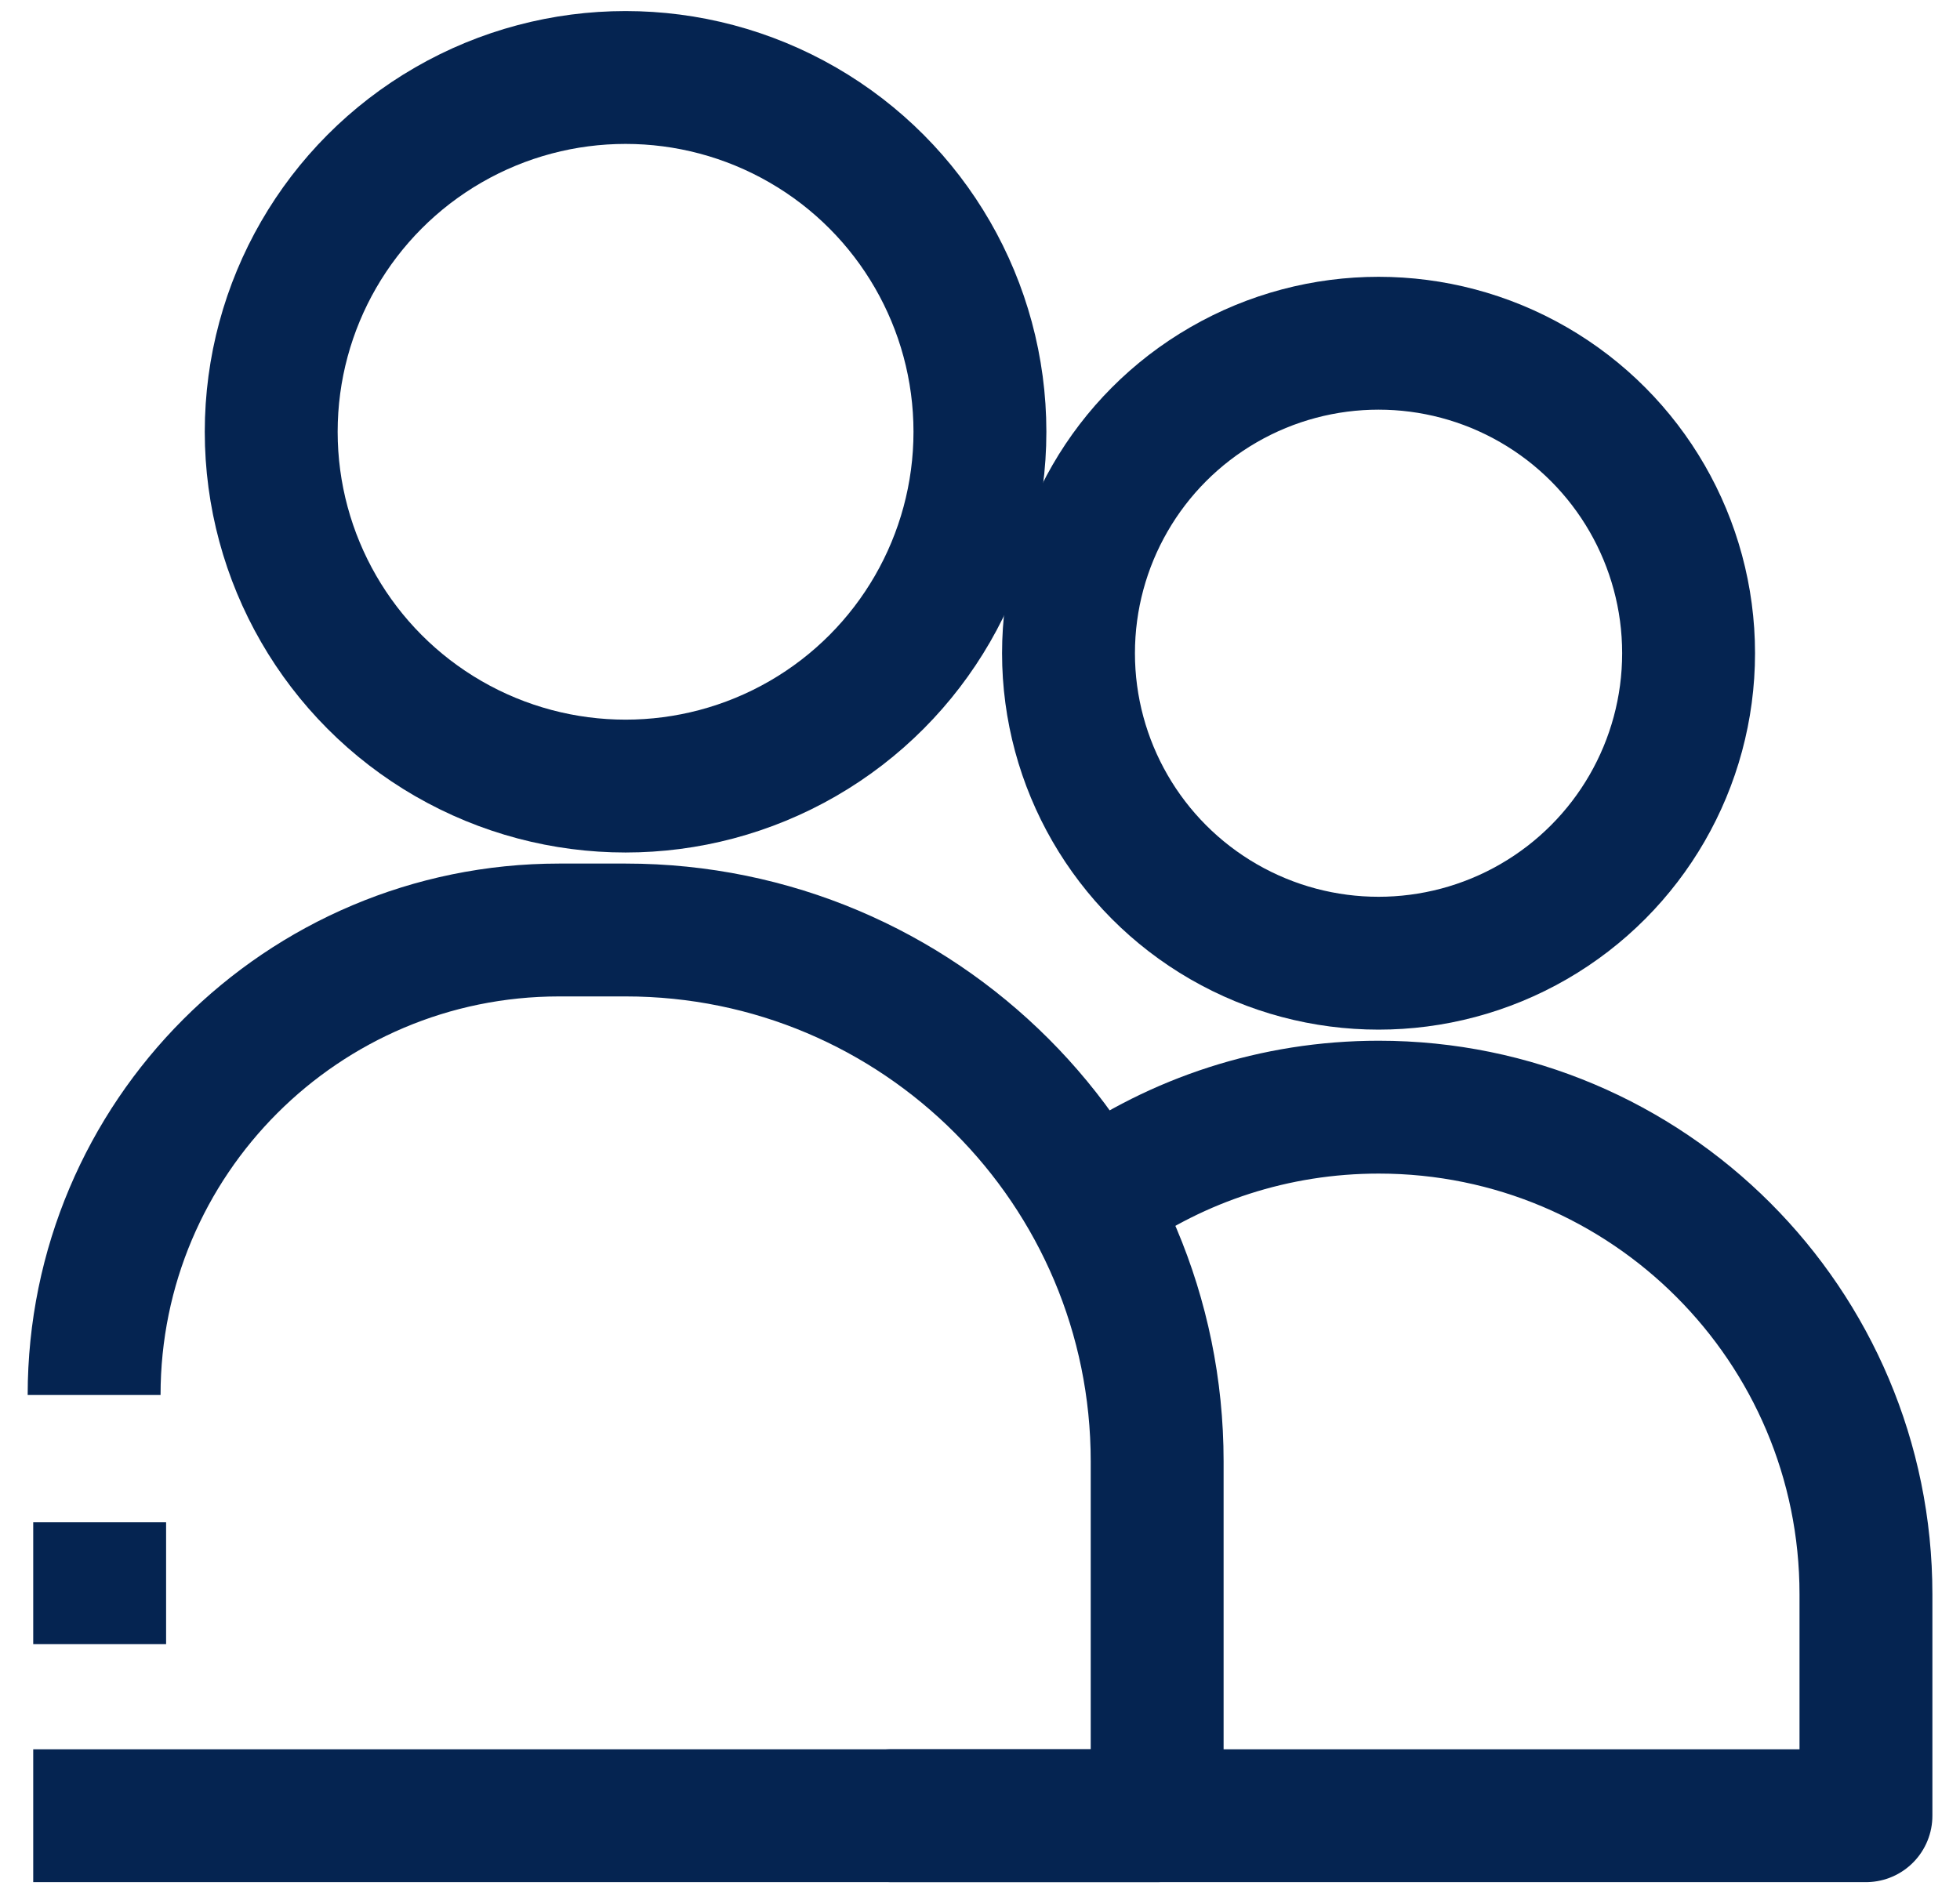
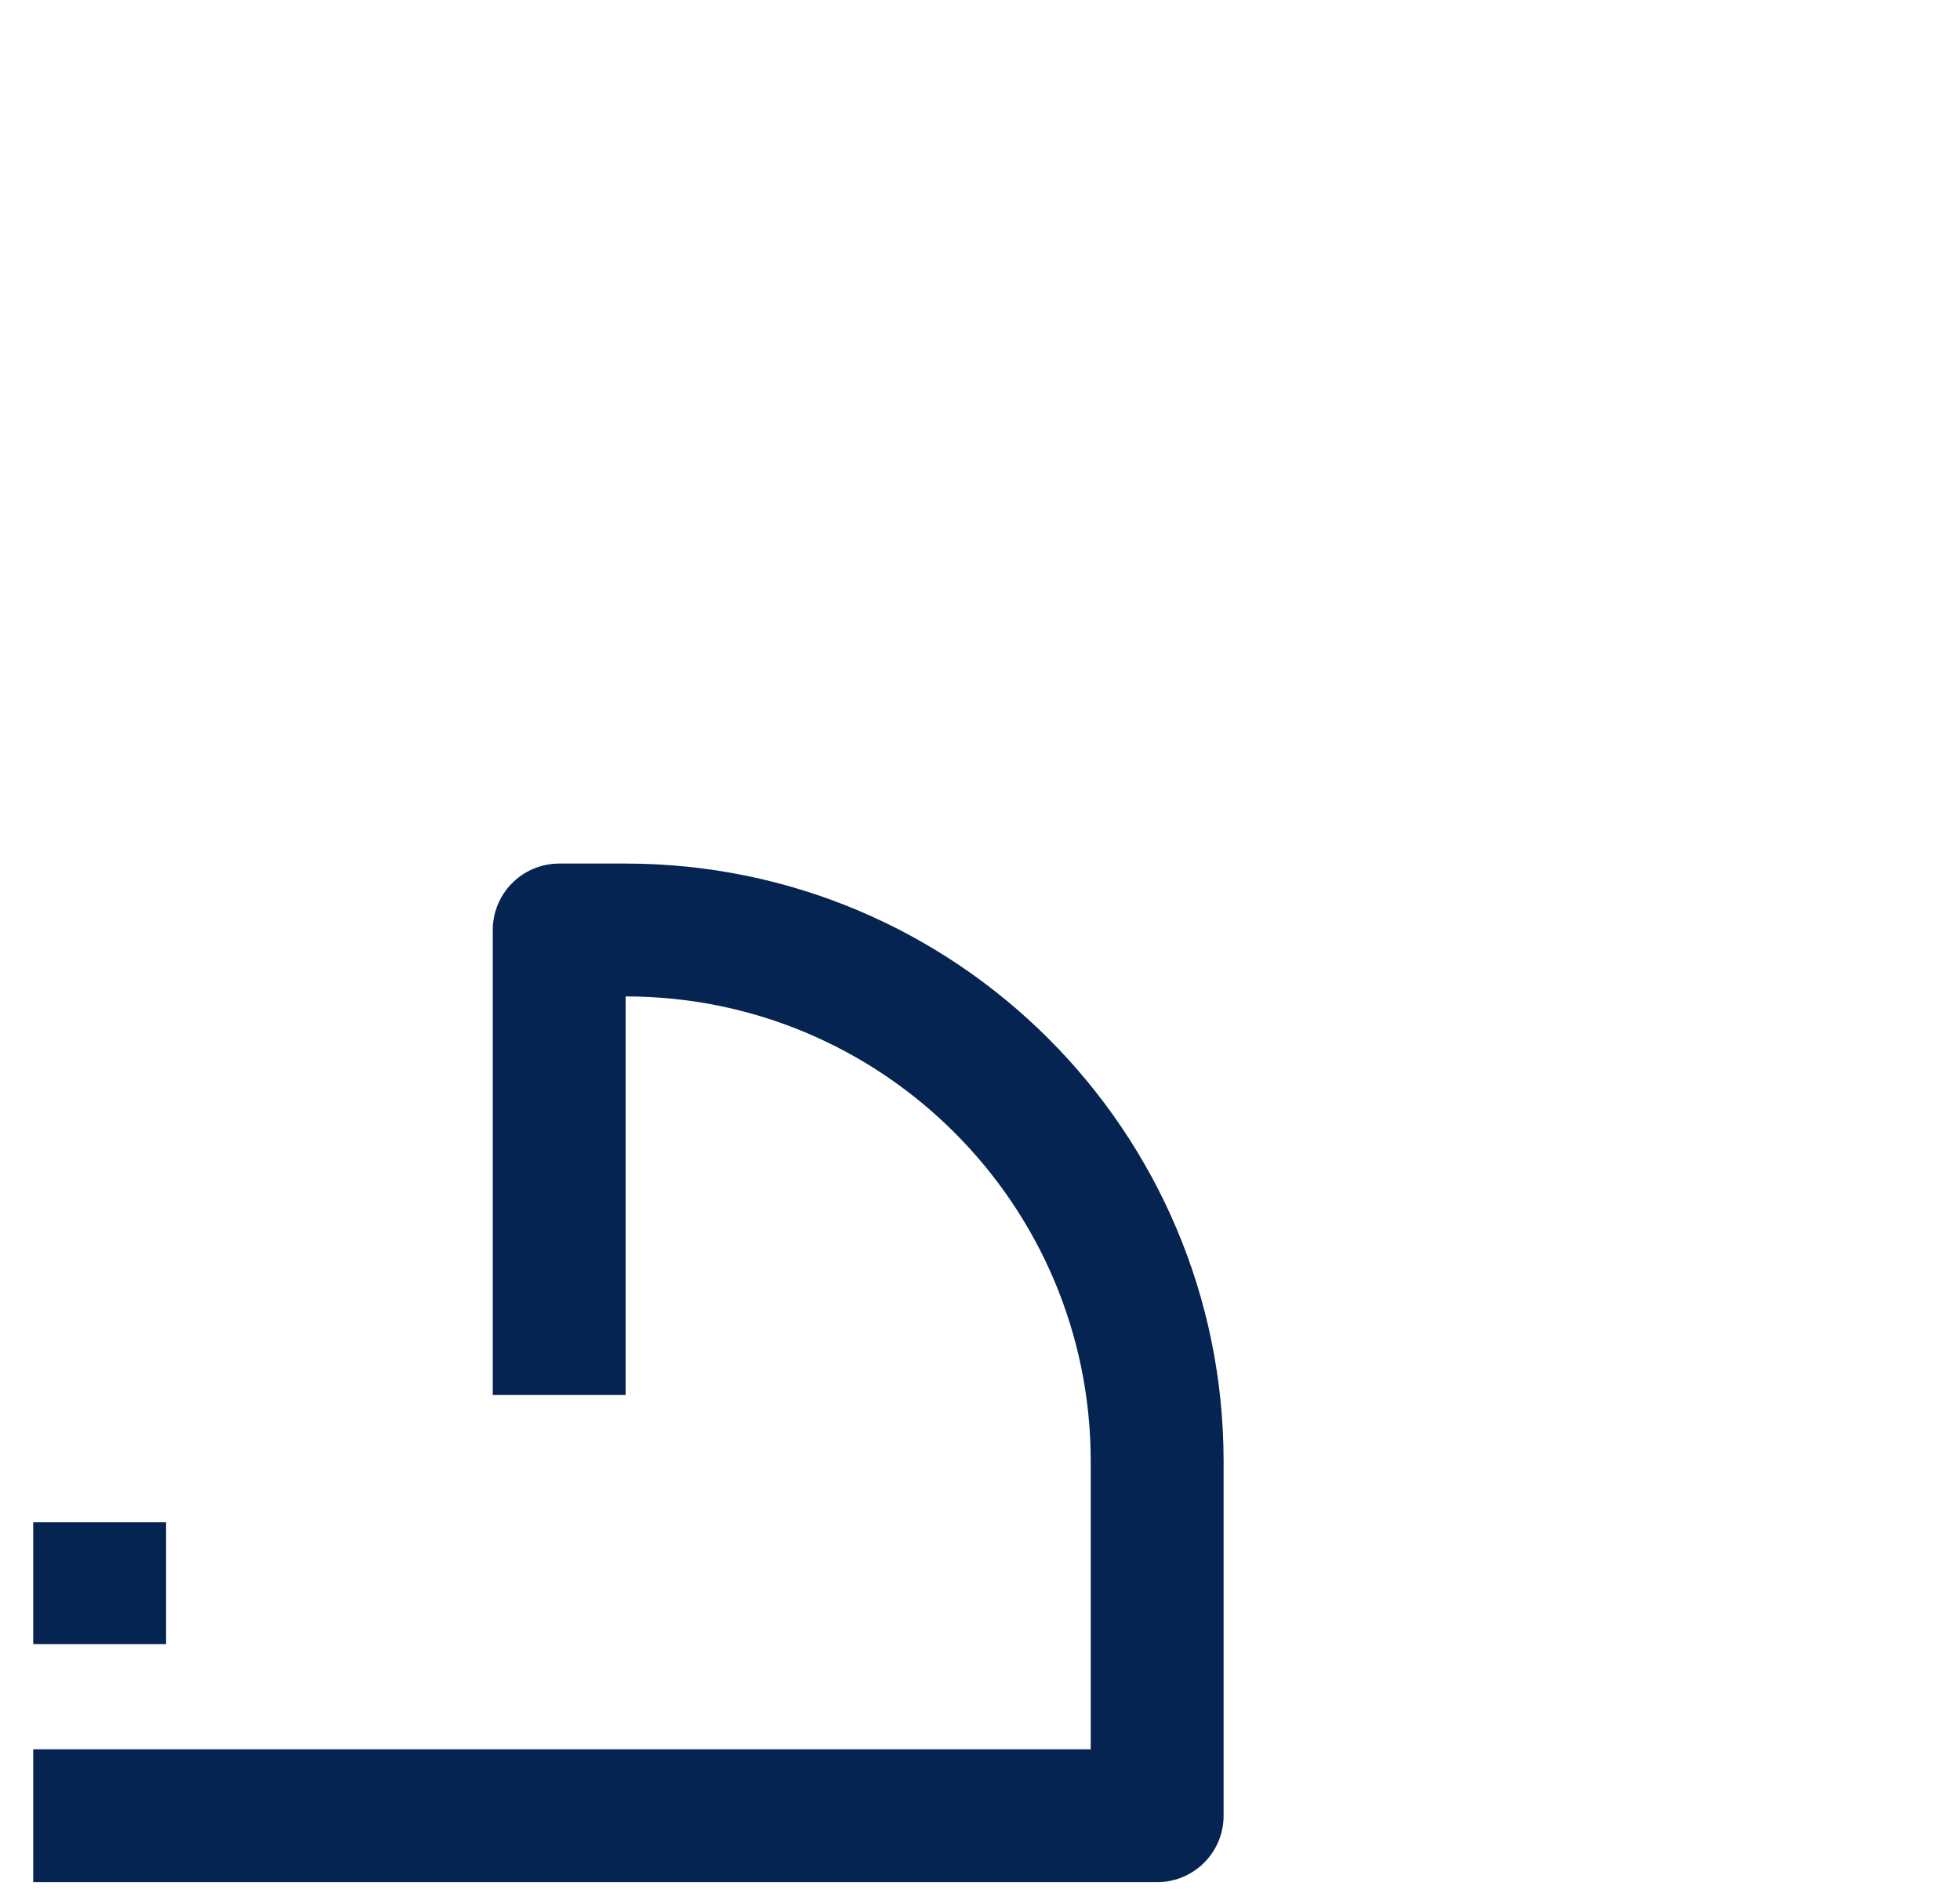
<svg xmlns="http://www.w3.org/2000/svg" width="59" height="57" viewBox="0 0 59 57" fill="none">
-   <circle cx="18.831" cy="13" r="10.667" stroke="#052451" stroke-width="4" stroke-linecap="round" />
-   <circle cx="41.497" cy="19.667" r="9.333" stroke="#052451" stroke-width="4" stroke-linecap="round" />
-   <path d="M1 54.667H2.833H34.833V44C34.833 35.163 27.67 28 18.833 28H16.833C9.101 28 2.833 34.268 2.833 42V42M3 49.5V45.833" stroke="#052451" stroke-width="4" stroke-linejoin="round" />
-   <path d="M26.836 54.667H56.169V48C56.169 39.9 49.603 33.334 41.503 33.334C38.363 33.334 35.453 34.32 33.068 36" stroke="#052451" stroke-width="4" stroke-linecap="round" stroke-linejoin="round" />
+   <path d="M1 54.667H2.833H34.833V44C34.833 35.163 27.67 28 18.833 28H16.833V42M3 49.5V45.833" stroke="#052451" stroke-width="4" stroke-linejoin="round" />
</svg>